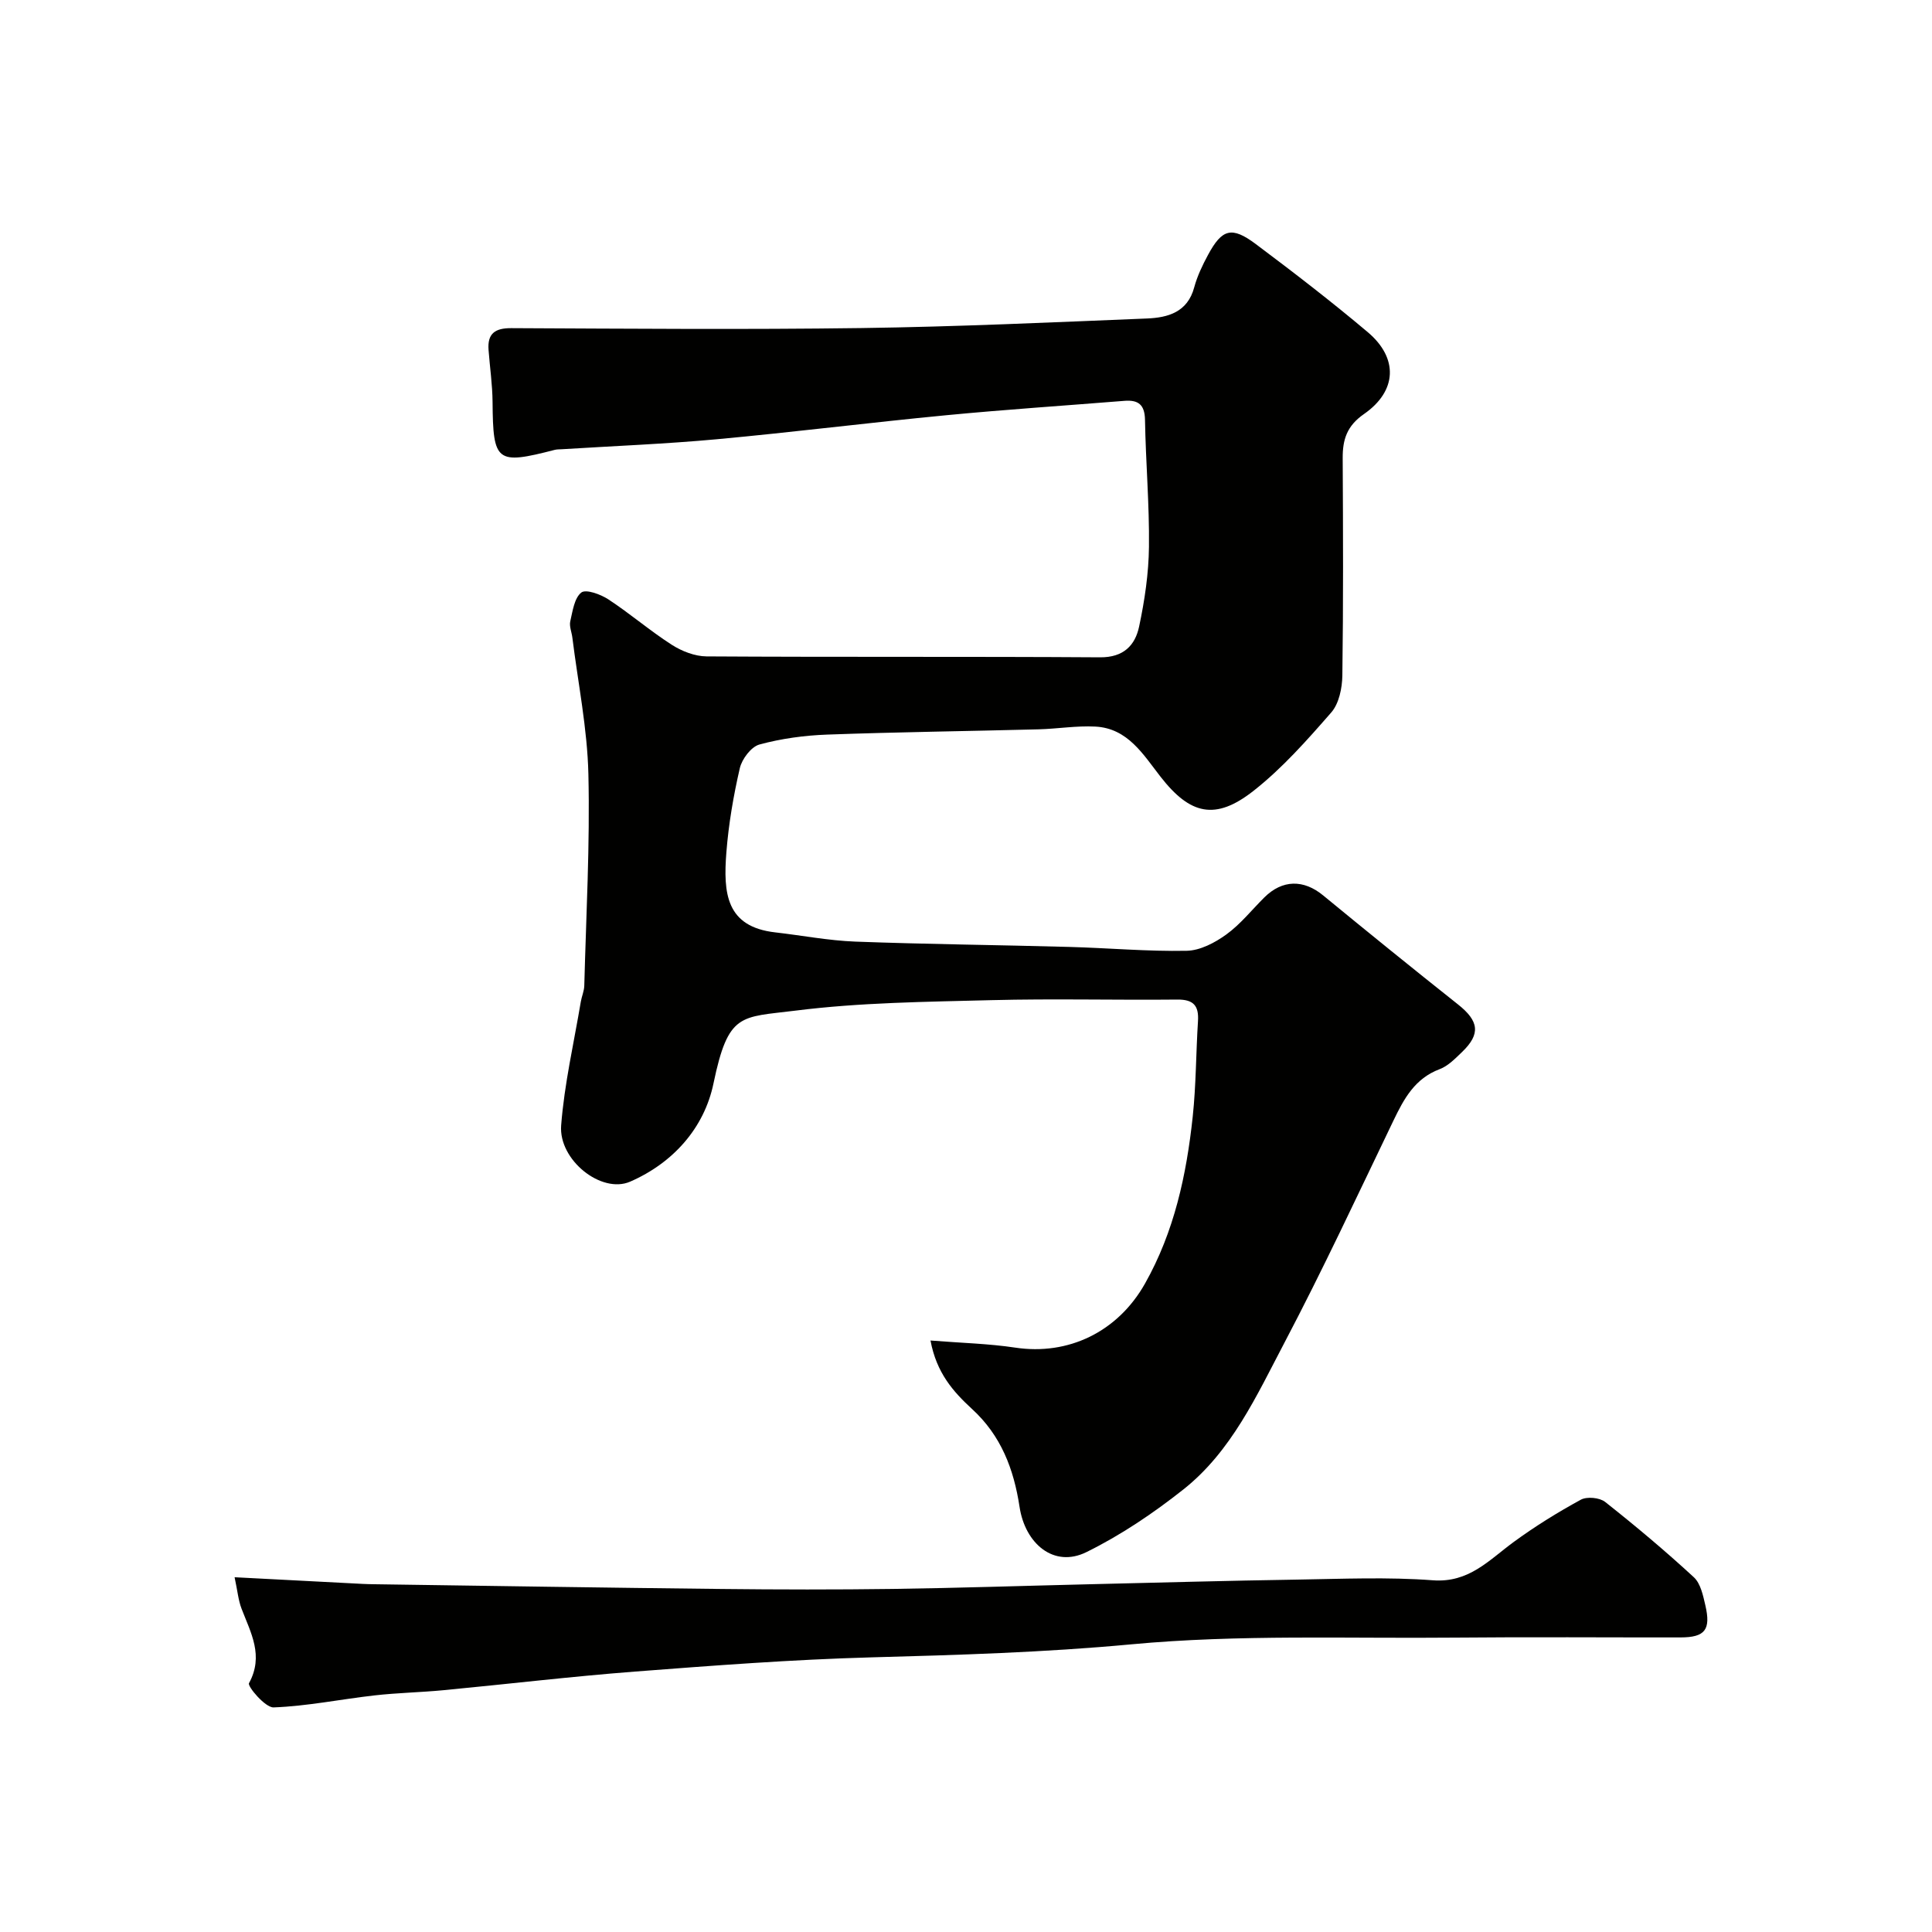
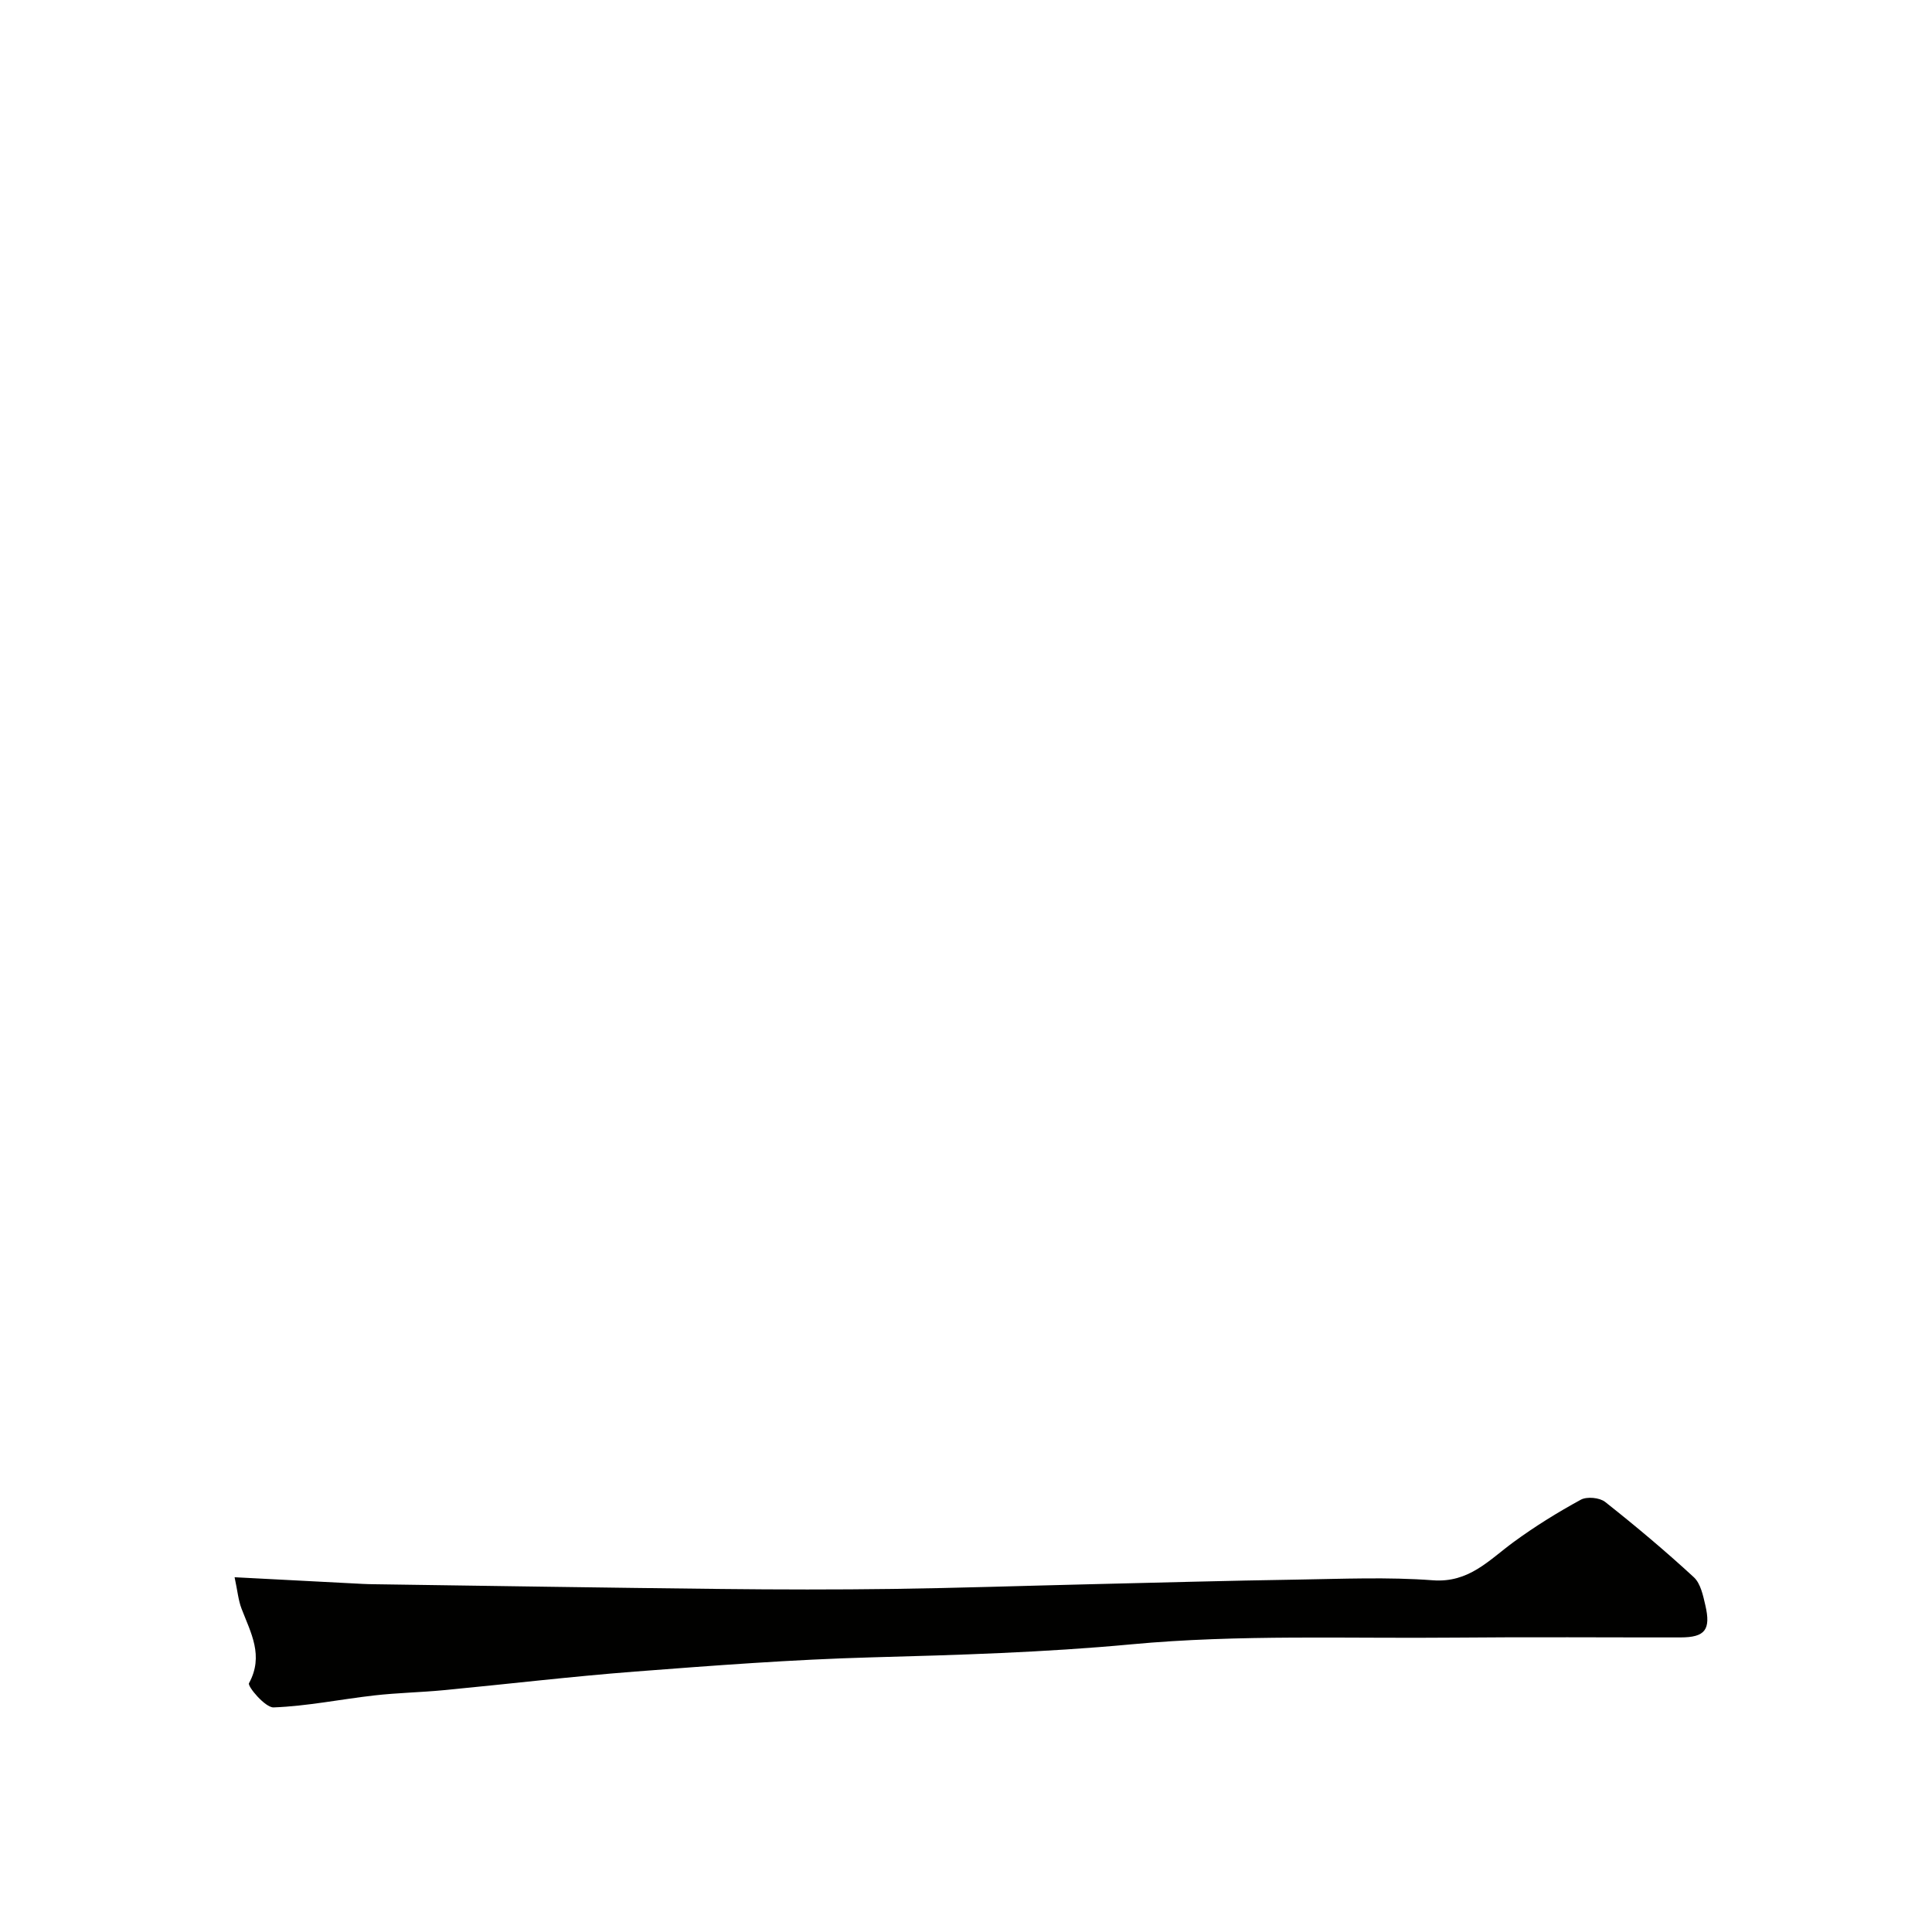
<svg xmlns="http://www.w3.org/2000/svg" enable-background="new 0 0 400 400" viewBox="0 0 400 400">
  <g fill="#010100">
-     <path d="m192.65 277.54c6.41.51 12.03.64 17.54 1.47 11 1.66 21.22-3.25 26.87-13.26 6.06-10.74 8.59-22.51 9.88-34.56.7-6.56.67-13.19 1.09-19.79.2-3.18-.93-4.48-4.26-4.45-12.83.13-25.67-.21-38.5.12-13.54.35-27.17.48-40.58 2.17-11.39 1.43-13.9.33-16.97 15.07-1.92 9.24-8.37 16.47-17.26 20.34-5.94 2.58-14.83-4.48-14.28-11.64.66-8.59 2.64-17.08 4.07-25.61.19-1.12.69-2.21.72-3.32.38-14.6 1.19-29.21.85-43.8-.22-9.45-2.15-18.86-3.32-28.28-.14-1.13-.67-2.34-.43-3.38.49-2.11.84-4.8 2.28-5.94.95-.75 4 .36 5.6 1.41 4.5 2.95 8.61 6.5 13.14 9.41 2.08 1.33 4.77 2.38 7.19 2.4 27.16.17 54.33.01 81.5.19 4.83.03 7.23-2.46 8.06-6.36 1.15-5.41 1.98-11 2.04-16.52.1-8.76-.67-17.52-.82-26.29-.06-3.14-1.38-4.16-4.26-3.93-12.3.99-24.62 1.8-36.9 2.98-15.84 1.52-31.63 3.51-47.47 4.97-10.67.98-21.4 1.4-32.1 2.07-.5.03-1.01.01-1.48.13-12.08 3.12-12.77 2.54-12.87-9.91-.03-3.59-.56-7.18-.83-10.77-.26-3.4 1.33-4.54 4.71-4.52 24.17.11 48.33.31 72.5-.02 19.71-.27 39.41-1.18 59.11-1.98 4.33-.18 8.4-1.29 9.78-6.45.63-2.33 1.71-4.59 2.86-6.72 2.91-5.39 4.9-5.97 9.9-2.23 7.86 5.89 15.65 11.89 23.16 18.22 6.36 5.36 6.11 12.18-.77 16.96-3.55 2.46-4.43 5.29-4.41 9.14.08 15 .14 30-.07 45-.04 2.6-.69 5.81-2.3 7.65-5.01 5.74-10.14 11.55-16.1 16.23-7.89 6.2-13.12 4.93-19.23-2.91-3.6-4.61-6.79-10.06-13.53-10.4-3.88-.2-7.8.46-11.71.57-14.6.38-29.2.56-43.8 1.09-4.7.17-9.48.82-14.01 2.05-1.72.47-3.63 3-4.07 4.91-1.32 5.71-2.32 11.55-2.78 17.4-.67 8.49-.07 15.43 10.12 16.59 5.52.63 11.03 1.7 16.57 1.91 14.76.55 29.53.69 44.3 1.1 8.1.22 16.21.96 24.3.8 2.79-.05 5.86-1.67 8.22-3.38 2.93-2.12 5.26-5.08 7.86-7.66 3.75-3.73 8.15-3.75 12.19-.42 9.25 7.6 18.55 15.14 27.93 22.58 4.31 3.42 4.71 6.09.84 9.82-1.41 1.35-2.9 2.91-4.66 3.57-5.13 1.93-7.38 6.11-9.56 10.64-7.42 15.42-14.65 30.94-22.61 46.07-5.72 10.88-10.93 22.42-20.88 30.3-6.23 4.93-12.97 9.48-20.08 12.98-6.76 3.33-12.69-1.77-13.84-9.35-1.19-7.85-3.84-14.8-9.85-20.29-3.89-3.58-7.35-7.47-8.59-14.17z" />
-     <path d="m48.57 326.55c9.4.49 17.96.94 26.52 1.38.83.04 1.66.06 2.5.07 23.92.34 47.84.72 71.76.98 11.85.13 23.71.15 35.56-.01 13.45-.19 26.89-.64 40.34-.96 14.45-.34 28.89-.75 43.34-.97 9.35-.15 18.75-.56 28.05.14 7.48.57 11.61-4.16 16.7-7.89 4.43-3.25 9.13-6.16 13.95-8.79 1.26-.69 3.89-.45 5.04.46 6.3 4.98 12.46 10.15 18.36 15.59 1.4 1.29 1.91 3.76 2.38 5.79 1.19 5.1-.07 6.66-5.13 6.67-15.49.02-30.98-.11-46.47.04-22.42.22-44.97-.69-67.22 1.39-17.99 1.68-35.89 2.21-53.89 2.7-16.31.45-32.61 1.69-48.88 2.94-13.25 1.02-26.46 2.6-39.69 3.86-4.75.45-9.54.54-14.29 1.08-6.97.79-13.89 2.22-20.86 2.48-1.73.06-5.44-4.37-5.09-5.01 3.12-5.7.37-10.43-1.54-15.43-.67-1.74-.83-3.67-1.44-6.51z" />
+     <path d="m48.57 326.55c9.4.49 17.96.94 26.52 1.38.83.04 1.66.06 2.5.07 23.92.34 47.84.72 71.76.98 11.85.13 23.71.15 35.56-.01 13.45-.19 26.89-.64 40.34-.96 14.45-.34 28.89-.75 43.34-.97 9.35-.15 18.75-.56 28.05.14 7.48.57 11.61-4.16 16.7-7.89 4.43-3.25 9.13-6.16 13.95-8.79 1.26-.69 3.89-.45 5.04.46 6.3 4.98 12.46 10.15 18.36 15.59 1.4 1.29 1.91 3.76 2.38 5.79 1.19 5.1-.07 6.66-5.13 6.67-15.49.02-30.98-.11-46.47.04-22.42.22-44.97-.69-67.22 1.39-17.99 1.68-35.89 2.21-53.89 2.7-16.31.45-32.61 1.69-48.88 2.94-13.25 1.02-26.46 2.6-39.69 3.86-4.75.45-9.54.54-14.29 1.08-6.97.79-13.89 2.22-20.86 2.48-1.73.06-5.44-4.37-5.09-5.01 3.12-5.7.37-10.43-1.54-15.43-.67-1.74-.83-3.67-1.44-6.51" />
  </g>
</svg>